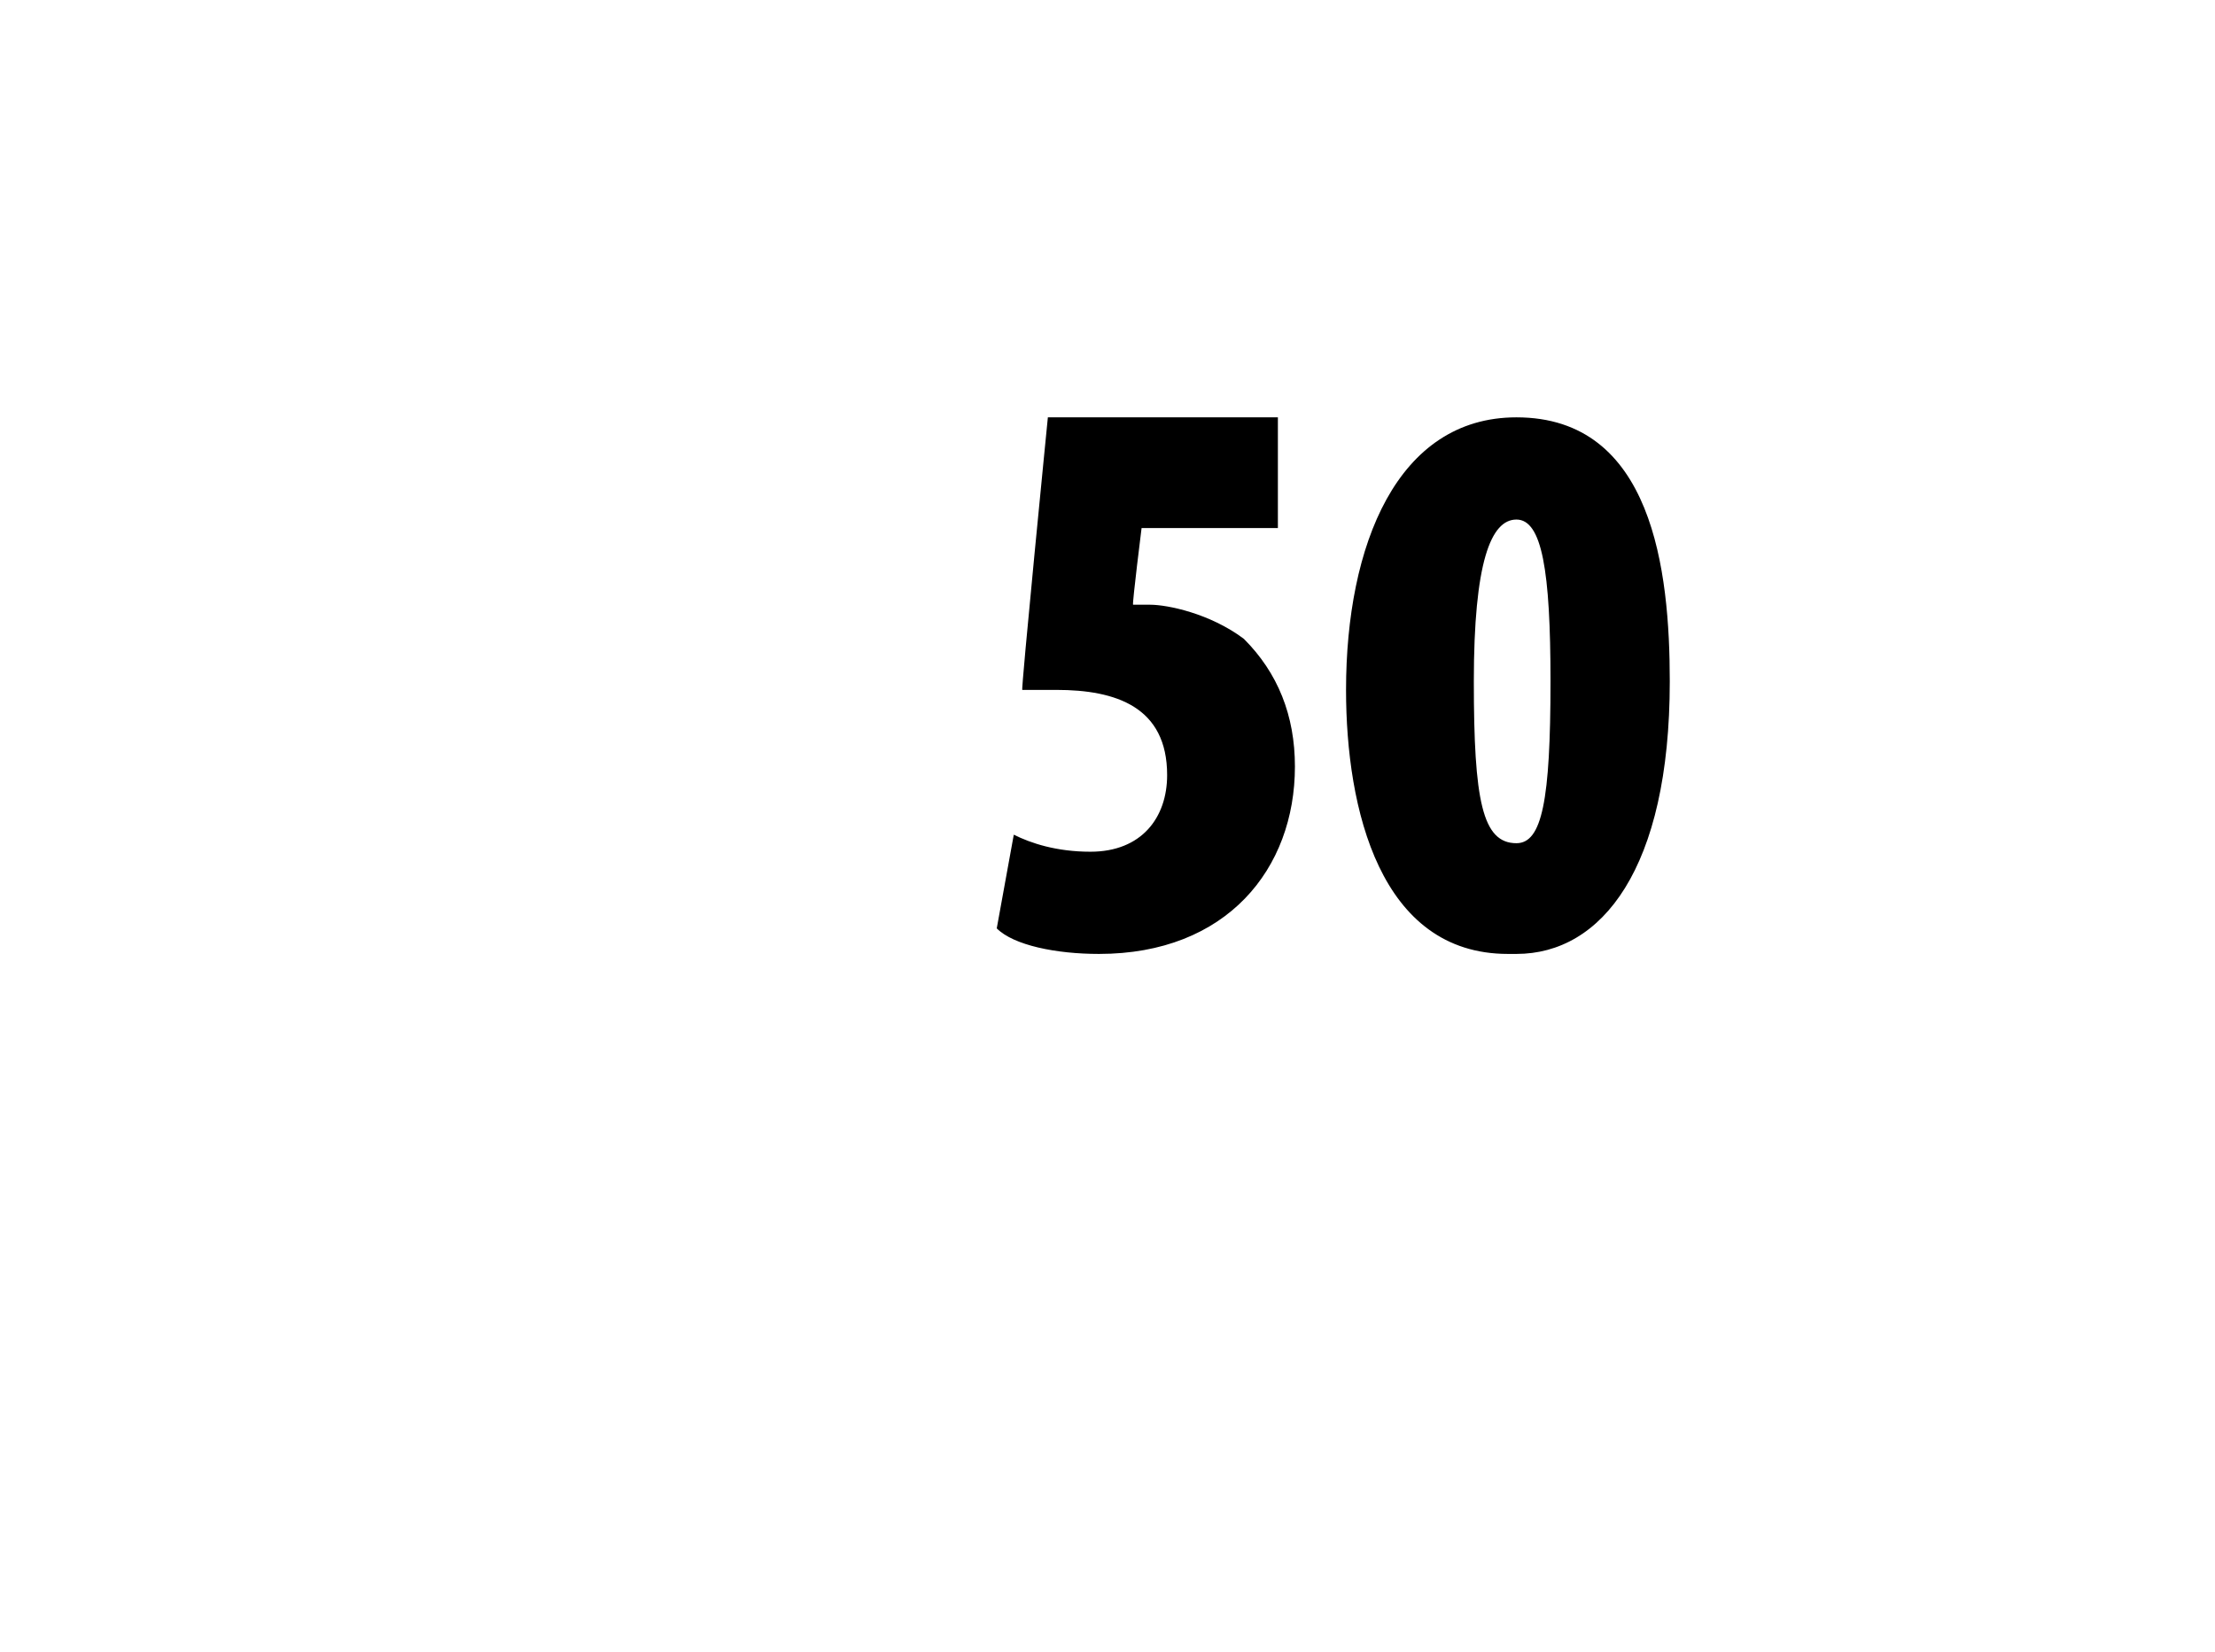
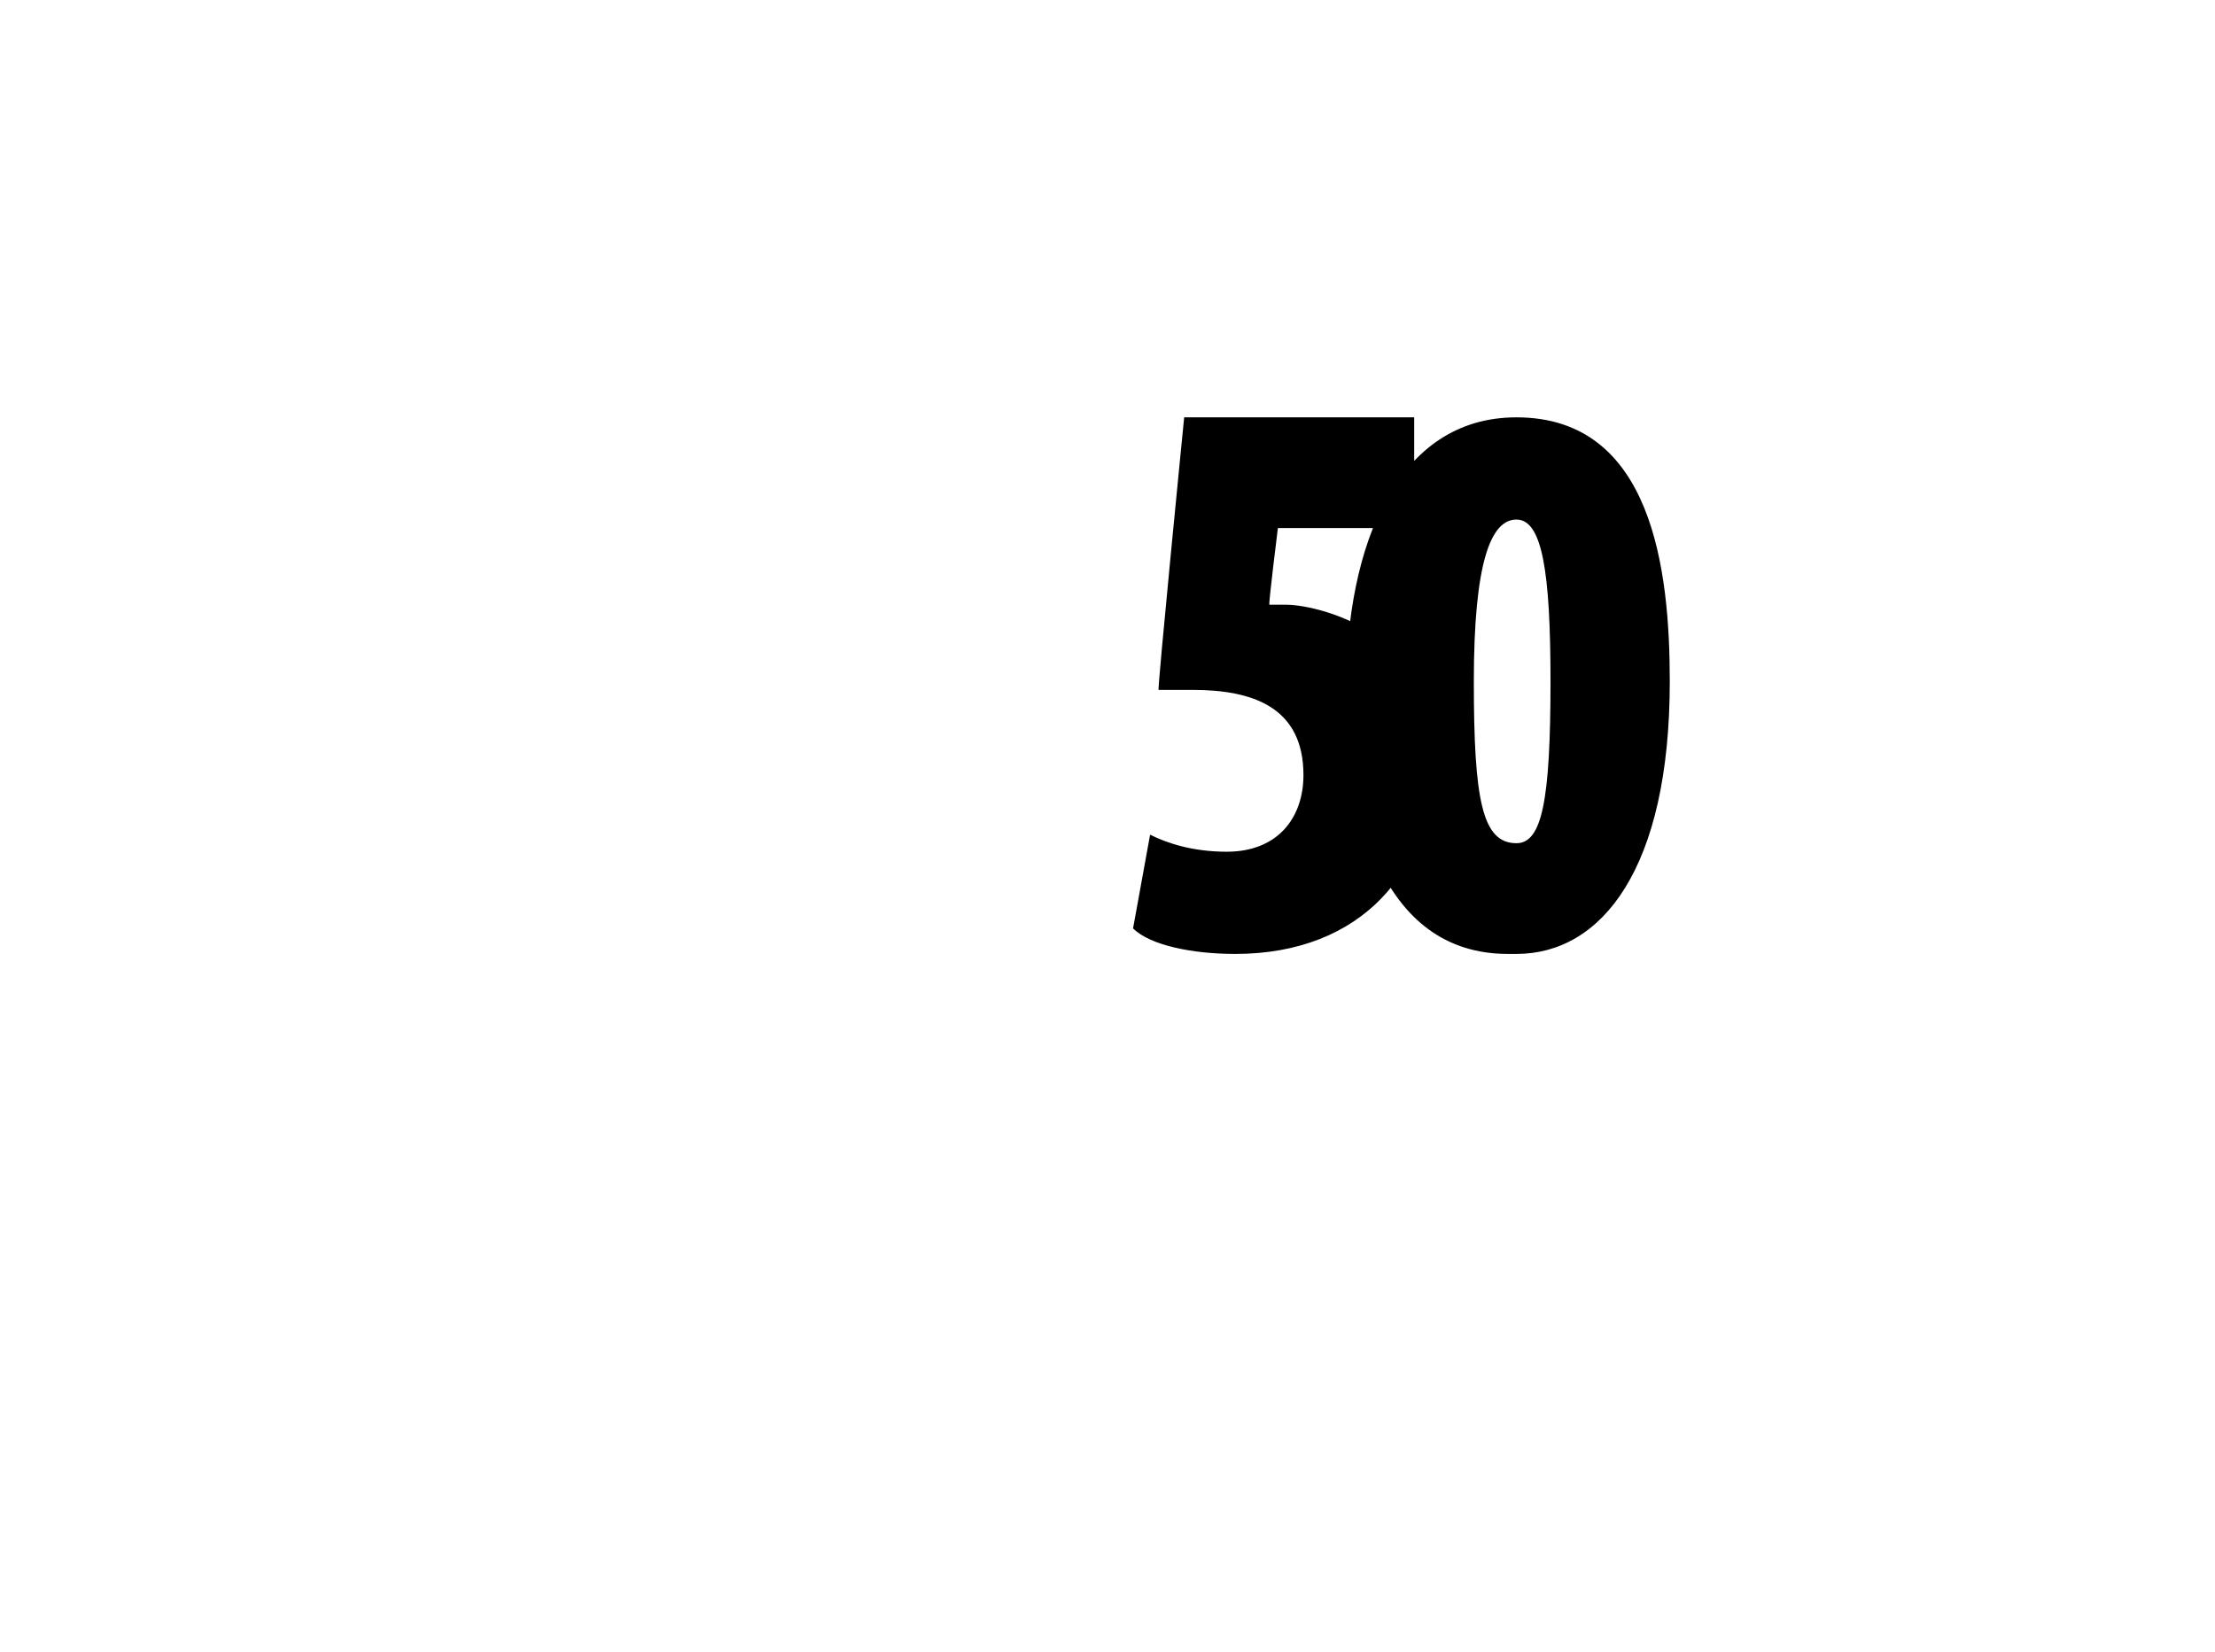
<svg xmlns="http://www.w3.org/2000/svg" version="1.1" width="26px" height="19.4px" viewBox="0 0 26 19.4">
  <desc>50</desc>
  <defs />
  <g id="Polygon104187">
-     <path d="m15 6.2h-1.6s-.11.88-.1.9h.2c.2 0 .7.1 1.1.4c.4.4.6.9.6 1.5c0 1.2-.8 2.2-2.3 2.2c-.5 0-1-.1-1.2-.3l.2-1.1c.2.1.5.2.9.2c.6 0 .9-.4.9-.9c0-.8-.6-1-1.3-1h-.4c-.02.03.3-3.2.3-3.2h2.7v1.3zm2.7 5c-1.5 0-1.9-1.7-1.9-3.1c0-1.7.6-3.2 2-3.2c1.6 0 1.8 1.8 1.8 3.1c0 2.2-.8 3.2-1.8 3.2h-.1zm.1-1.3c.3 0 .4-.5.4-1.9c0-1.3-.1-1.9-.4-1.9c-.3 0-.5.5-.5 1.9c0 1.4.1 1.9.5 1.9z" stroke="none" fill="#000" />
+     <path d="m15 6.2s-.11.88-.1.9h.2c.2 0 .7.1 1.1.4c.4.4.6.9.6 1.5c0 1.2-.8 2.2-2.3 2.2c-.5 0-1-.1-1.2-.3l.2-1.1c.2.1.5.2.9.2c.6 0 .9-.4.9-.9c0-.8-.6-1-1.3-1h-.4c-.02.03.3-3.2.3-3.2h2.7v1.3zm2.7 5c-1.5 0-1.9-1.7-1.9-3.1c0-1.7.6-3.2 2-3.2c1.6 0 1.8 1.8 1.8 3.1c0 2.2-.8 3.2-1.8 3.2h-.1zm.1-1.3c.3 0 .4-.5.4-1.9c0-1.3-.1-1.9-.4-1.9c-.3 0-.5.5-.5 1.9c0 1.4.1 1.9.5 1.9z" stroke="none" fill="#000" />
  </g>
</svg>